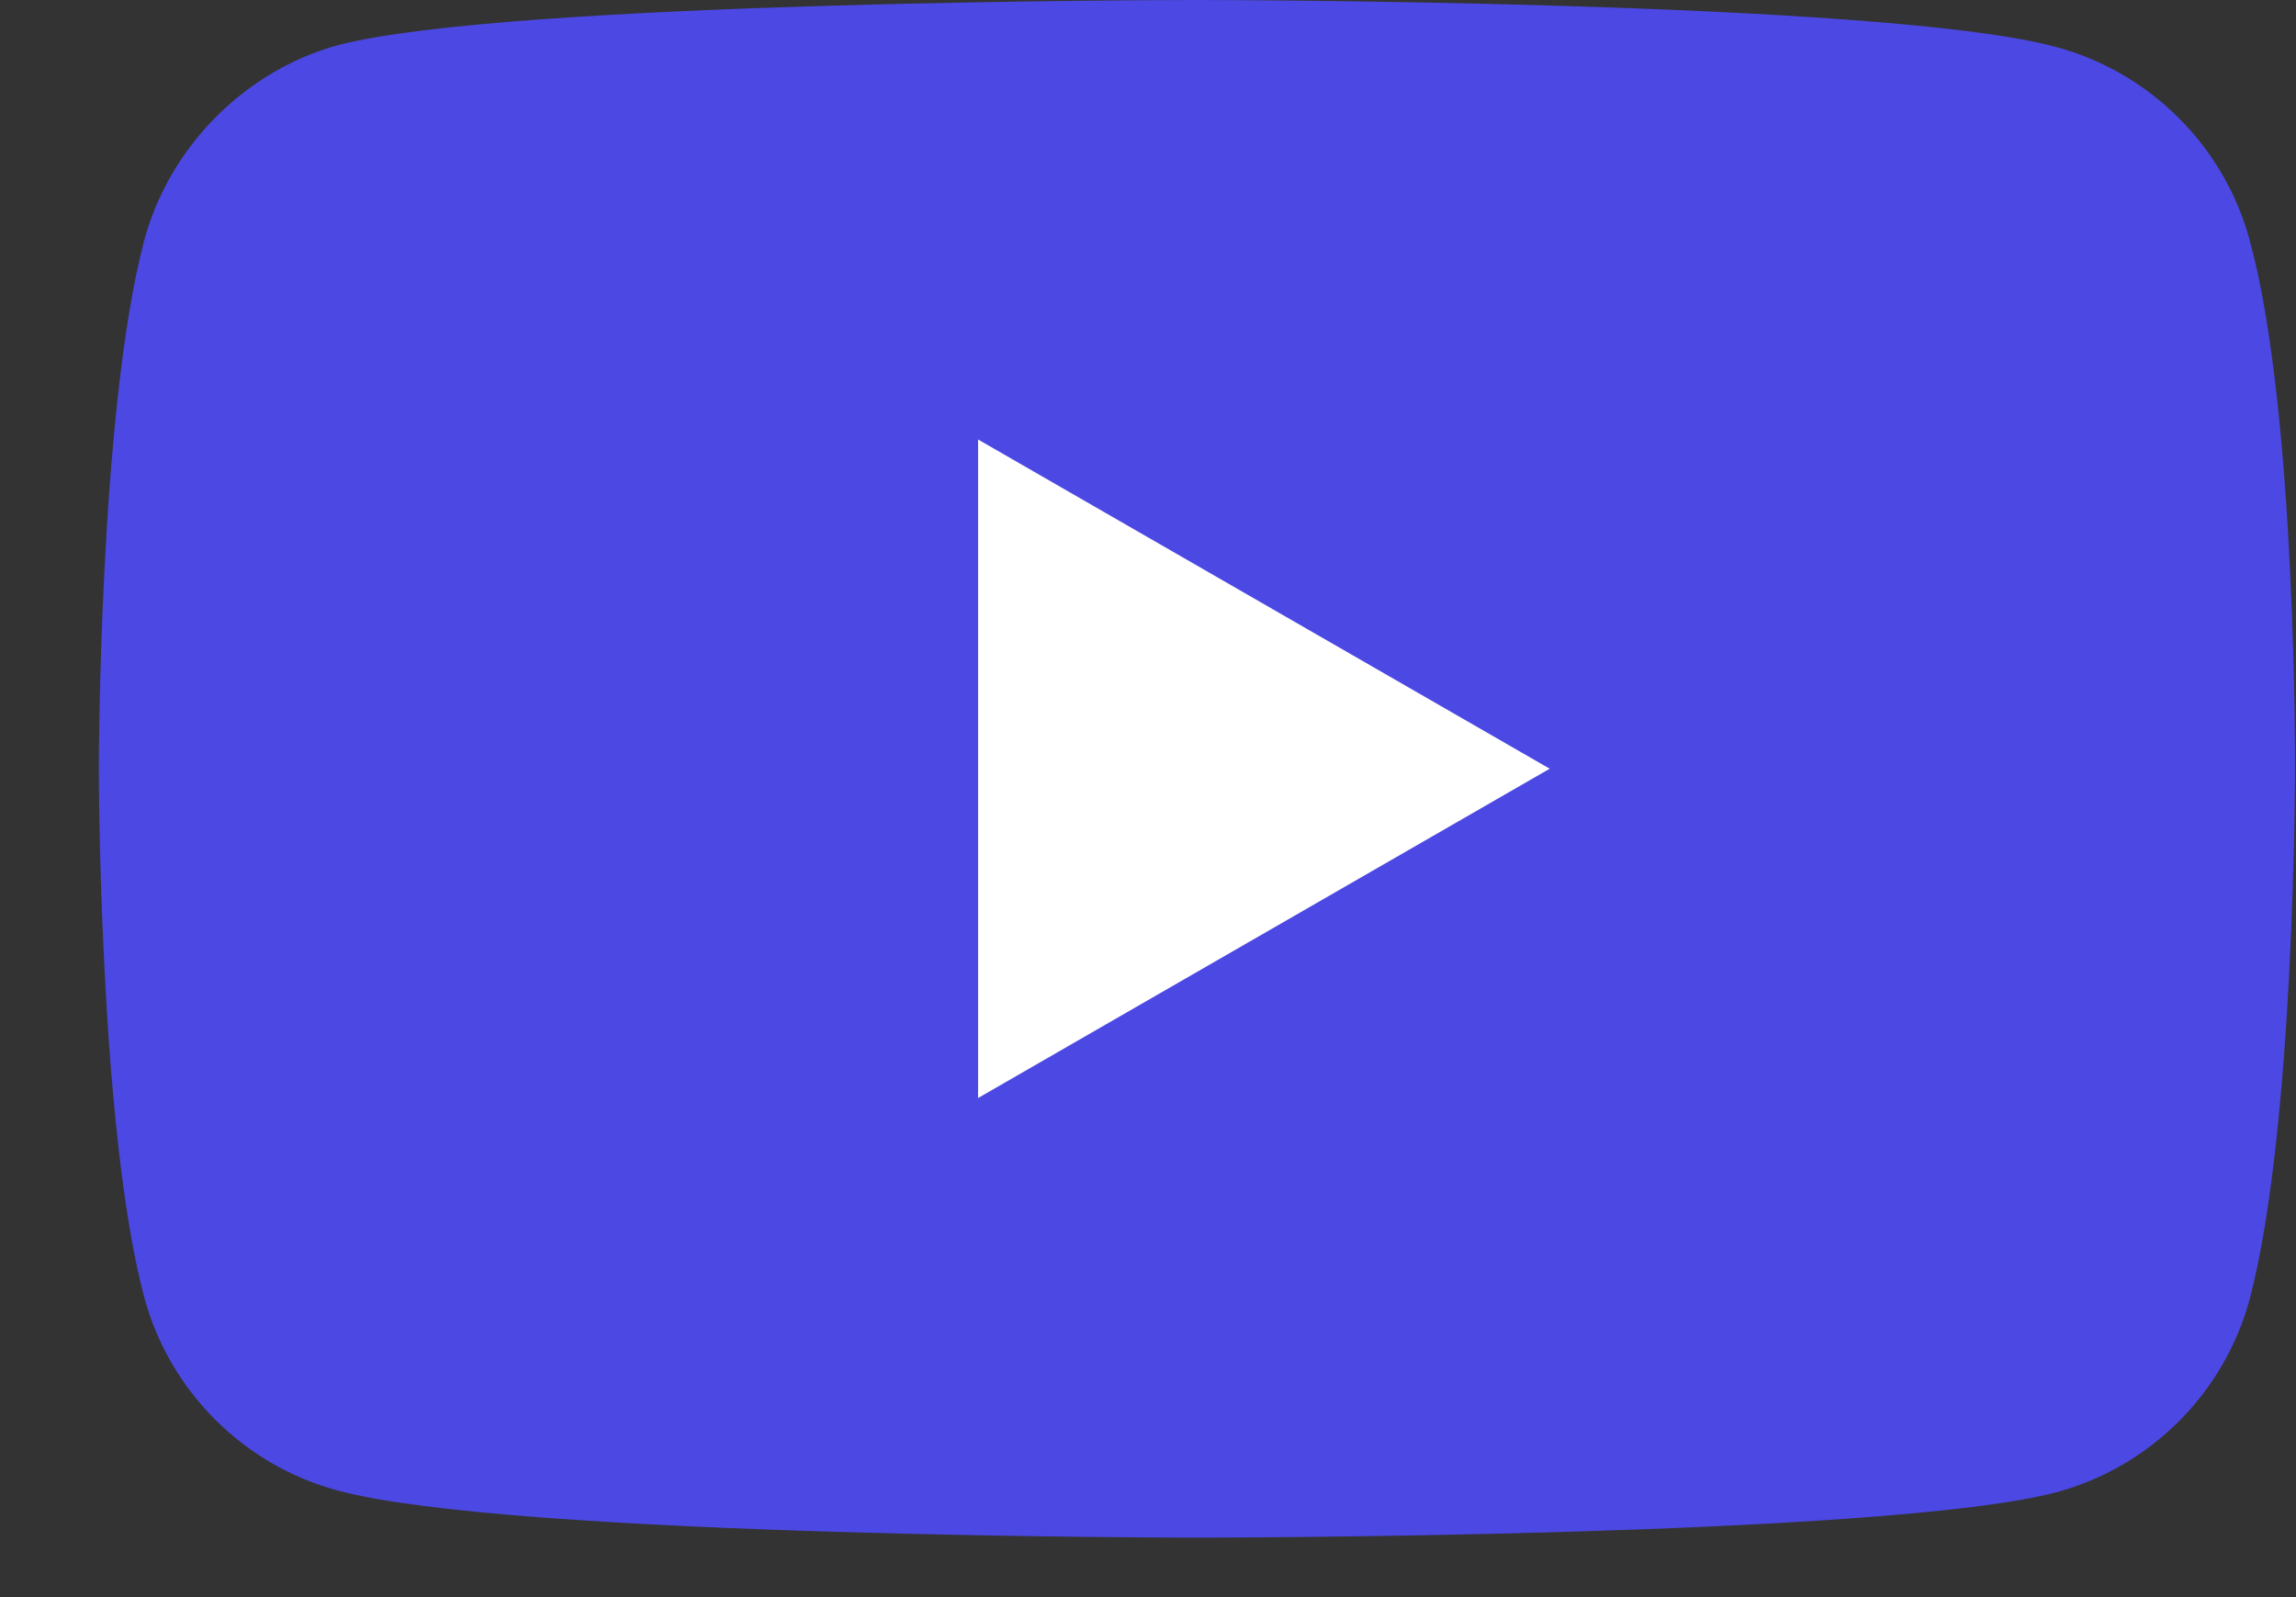
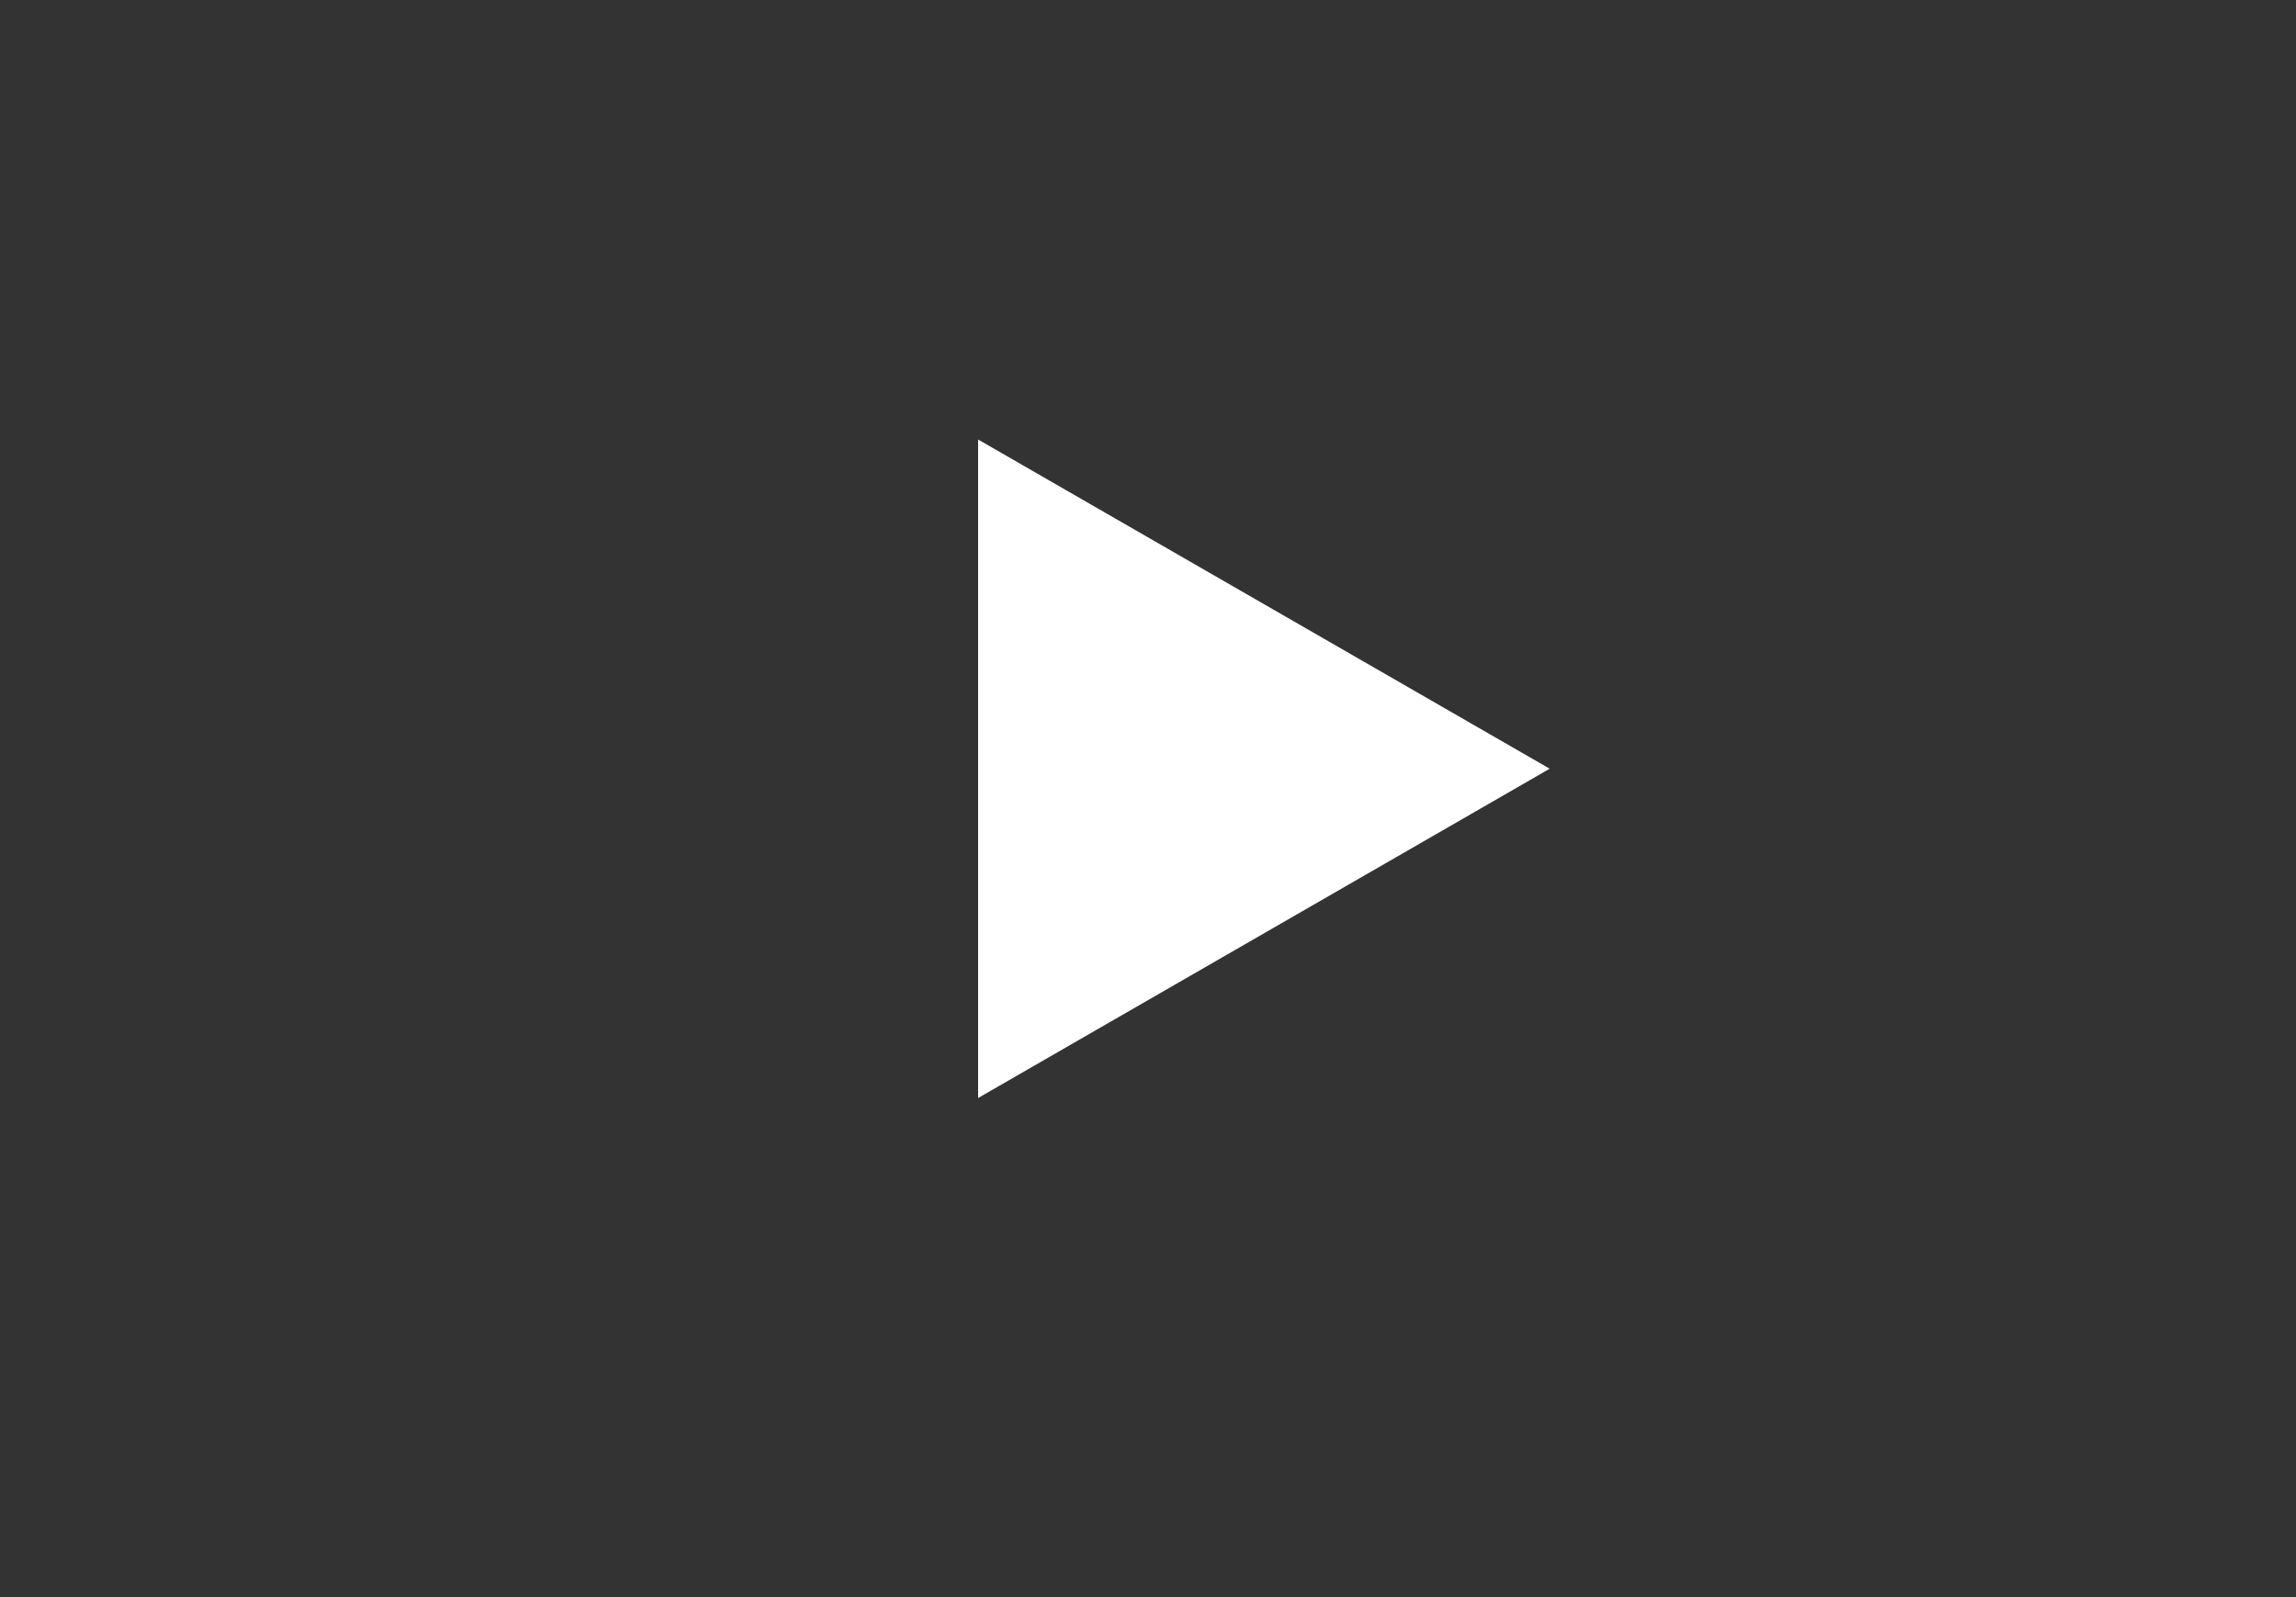
<svg xmlns="http://www.w3.org/2000/svg" width="23" height="16" viewBox="0 0 23 16" fill="none">
  <rect x="0" y="0" width="23" height="16" fill="#333333" stroke="none" />
-   <path d="M22.537 2.41C22.284 1.468 21.541 0.725 20.598 0.471C18.877 0 11.99 0 11.99 0C11.99 0 5.104 0 3.383 0.453C2.458 0.707 1.697 1.468 1.444 2.41C0.99 4.132 0.99 7.702 0.99 7.702C0.99 7.702 0.99 11.29 1.444 12.993C1.697 13.936 2.44 14.679 3.383 14.932C5.122 15.404 11.99 15.404 11.99 15.404C11.99 15.404 18.877 15.404 20.598 14.95C21.541 14.697 22.284 13.954 22.537 13.011C22.99 11.29 22.99 7.72 22.99 7.72C22.99 7.72 23.009 4.132 22.537 2.41Z" fill="#4C48E3" />
  <path d="M9.798 11L15.524 7.701L9.798 4.403V11Z" fill="#fff" />
</svg>